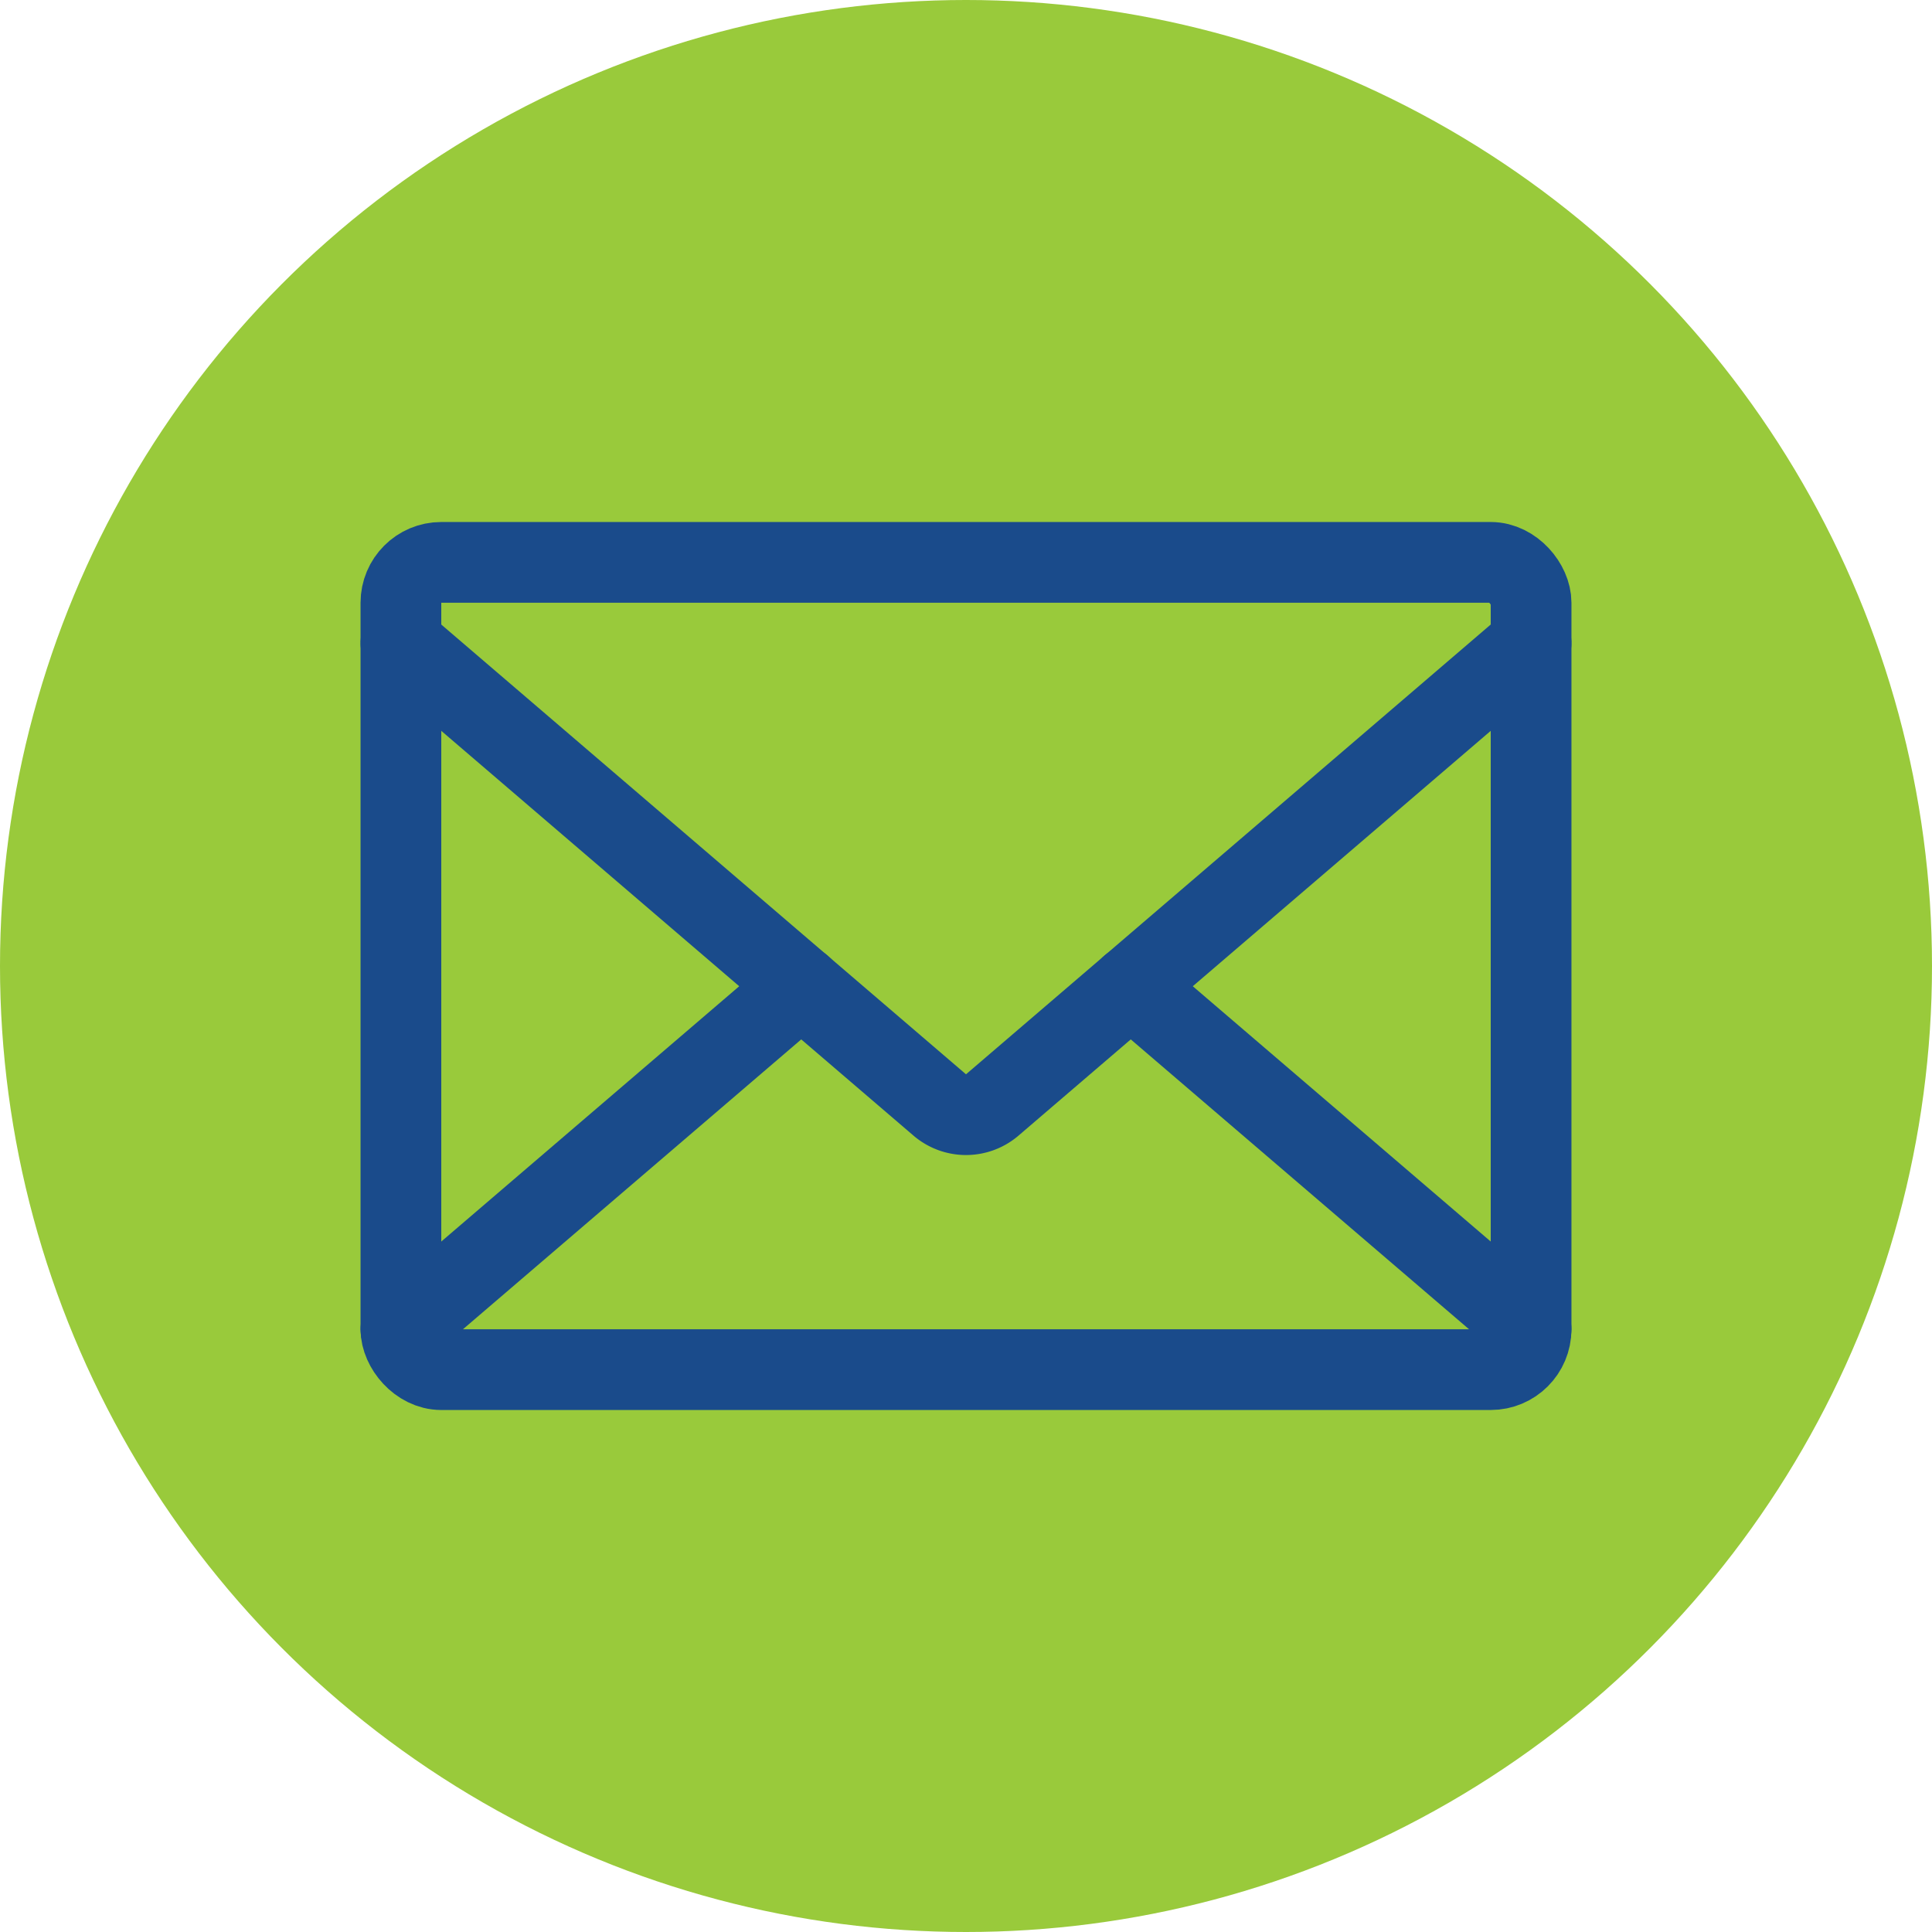
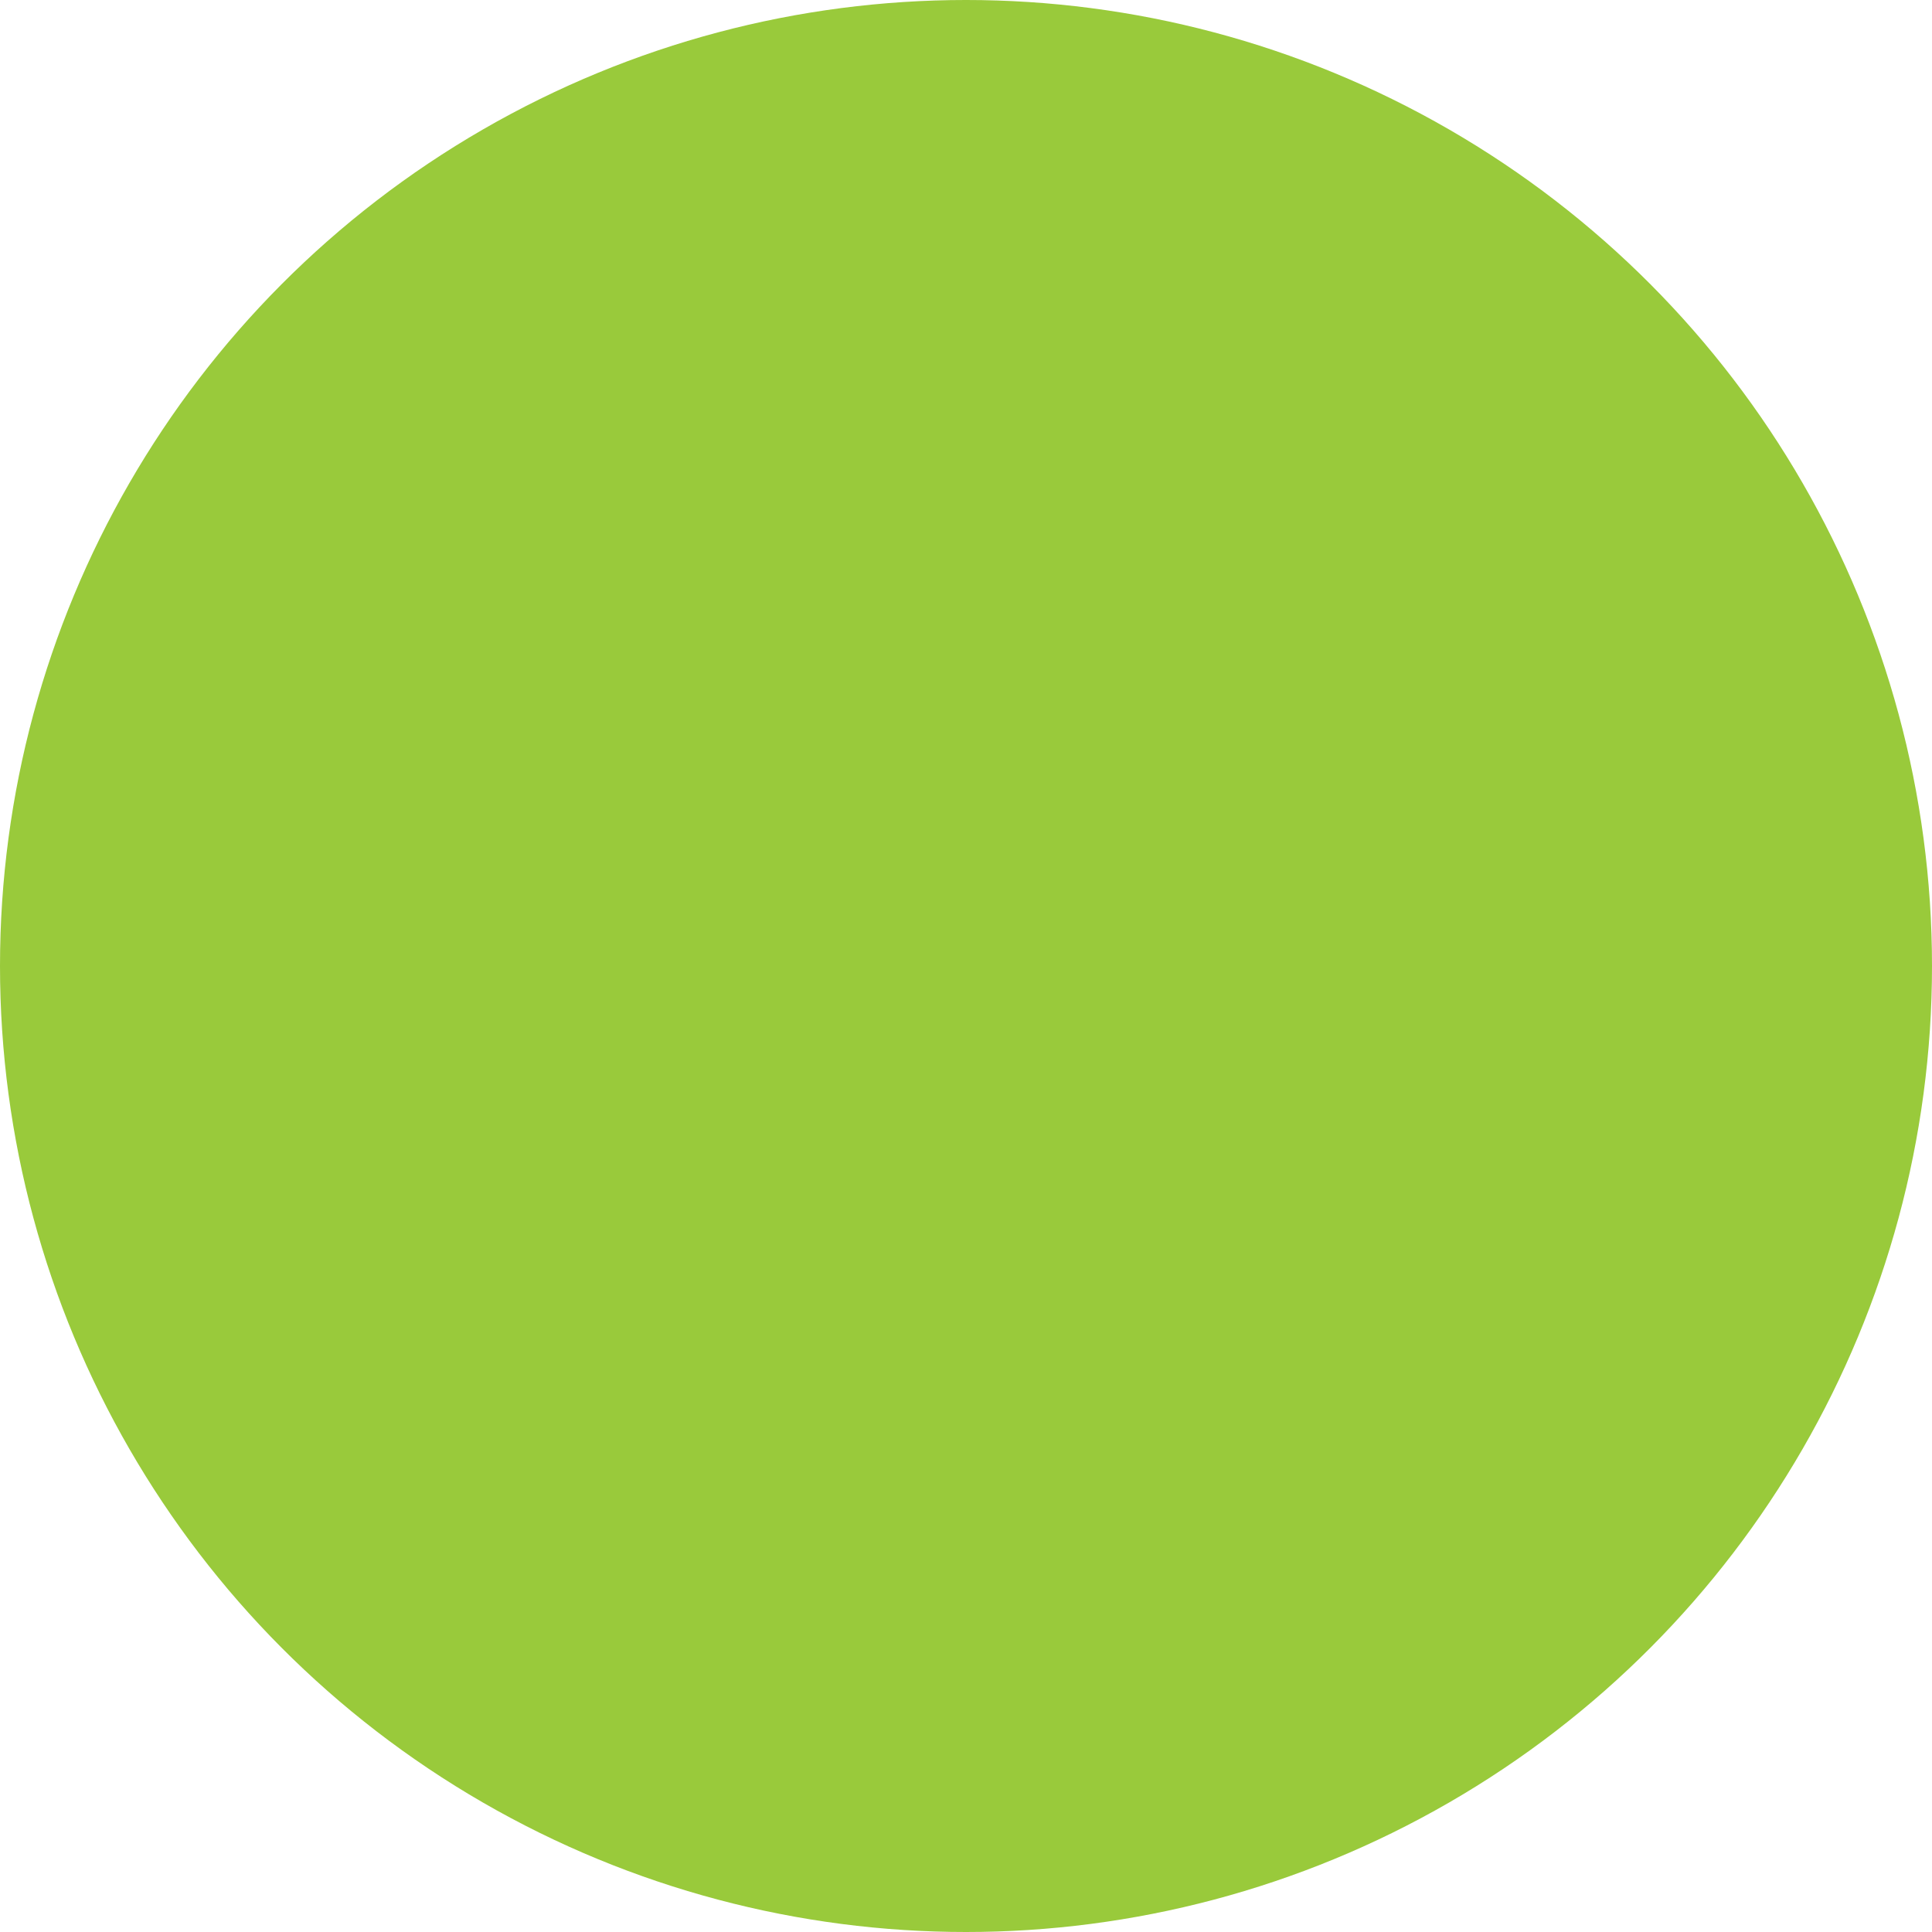
<svg xmlns="http://www.w3.org/2000/svg" viewBox="0 0 574.38 574.38">
  <defs>
    <style>.cls-1{fill:#99ca3b;}.cls-2{fill:none;stroke:#1a4b8b;stroke-linecap:round;stroke-linejoin:round;stroke-width:24px;}</style>
  </defs>
  <g id="Layer_2" data-name="Layer 2">
    <g id="Icons">
      <circle class="cls-1" cx="287.19" cy="287.19" r="287.19" />
-       <rect class="cls-2" x="119.19" y="167.19" width="336" height="240" rx="12" />
-       <path class="cls-2" d="M119.19,191.19,279.38,328.5a12,12,0,0,0,15.62,0L455.19,191.19" />
-       <line class="cls-2" x1="238.23" y1="293.19" x2="119.19" y2="395.19" />
-       <line class="cls-2" x1="455.19" y1="395.19" x2="336.15" y2="293.19" />
    </g>
  </g>
</svg>